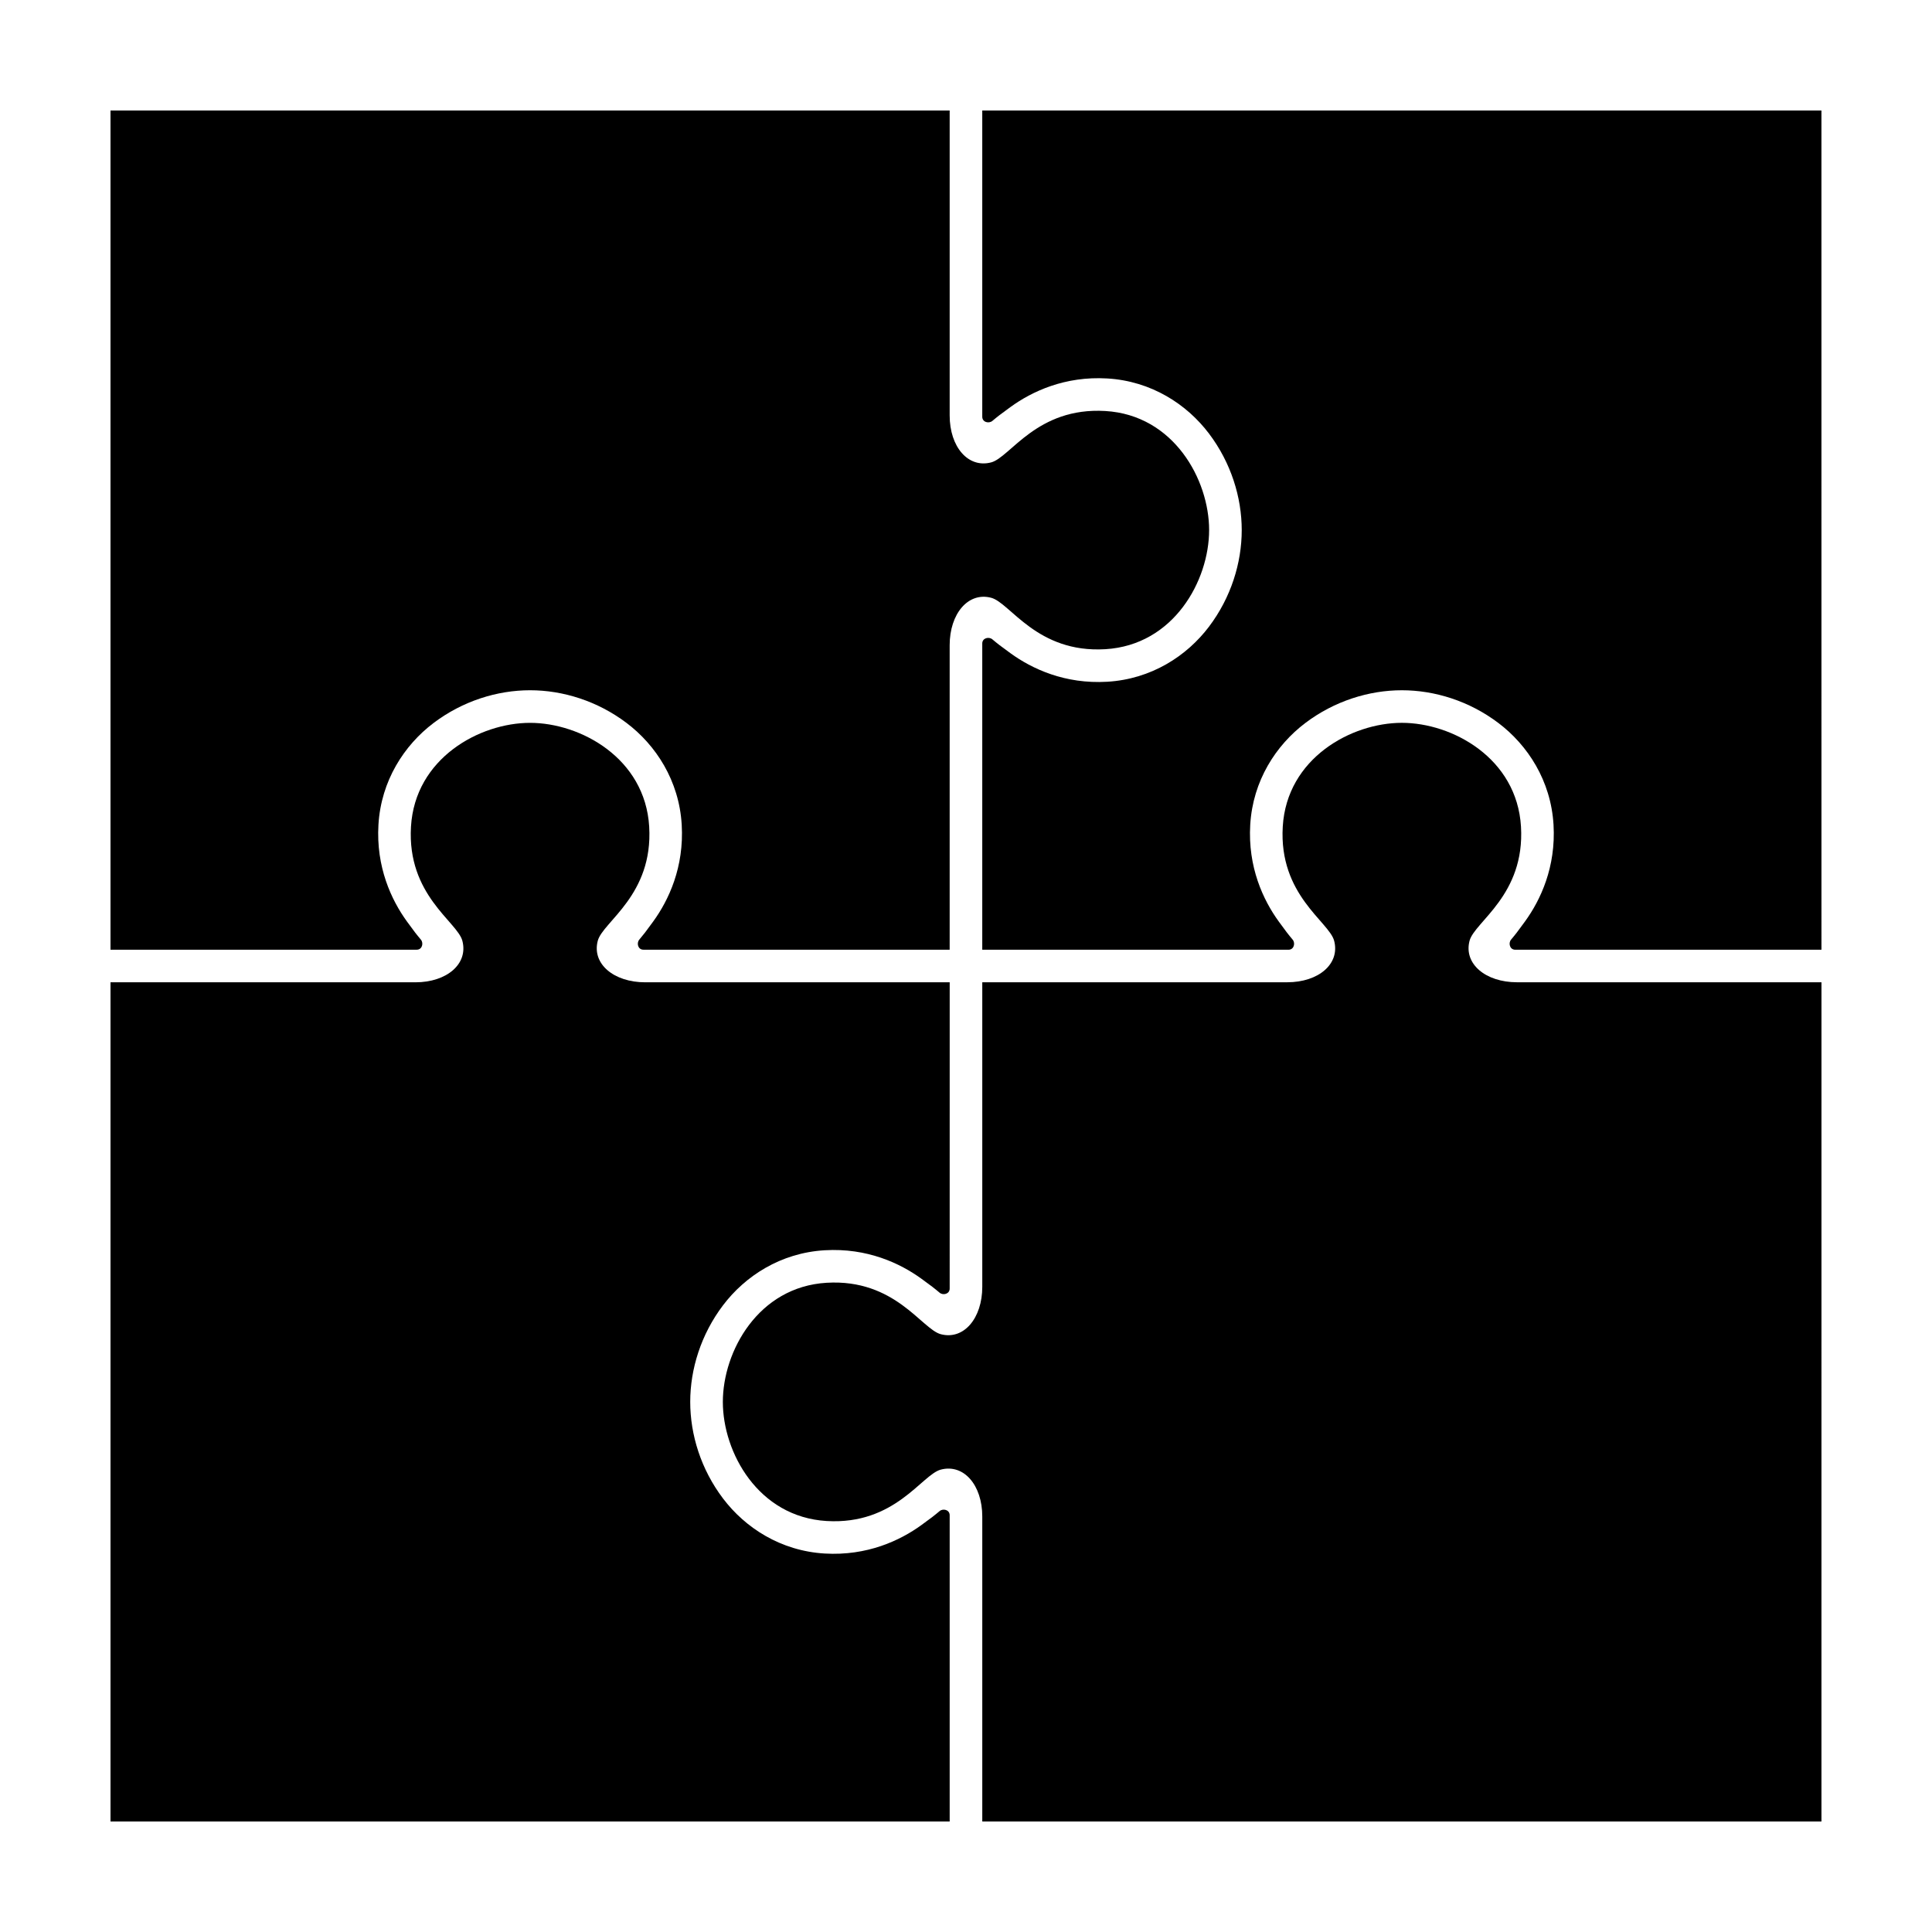
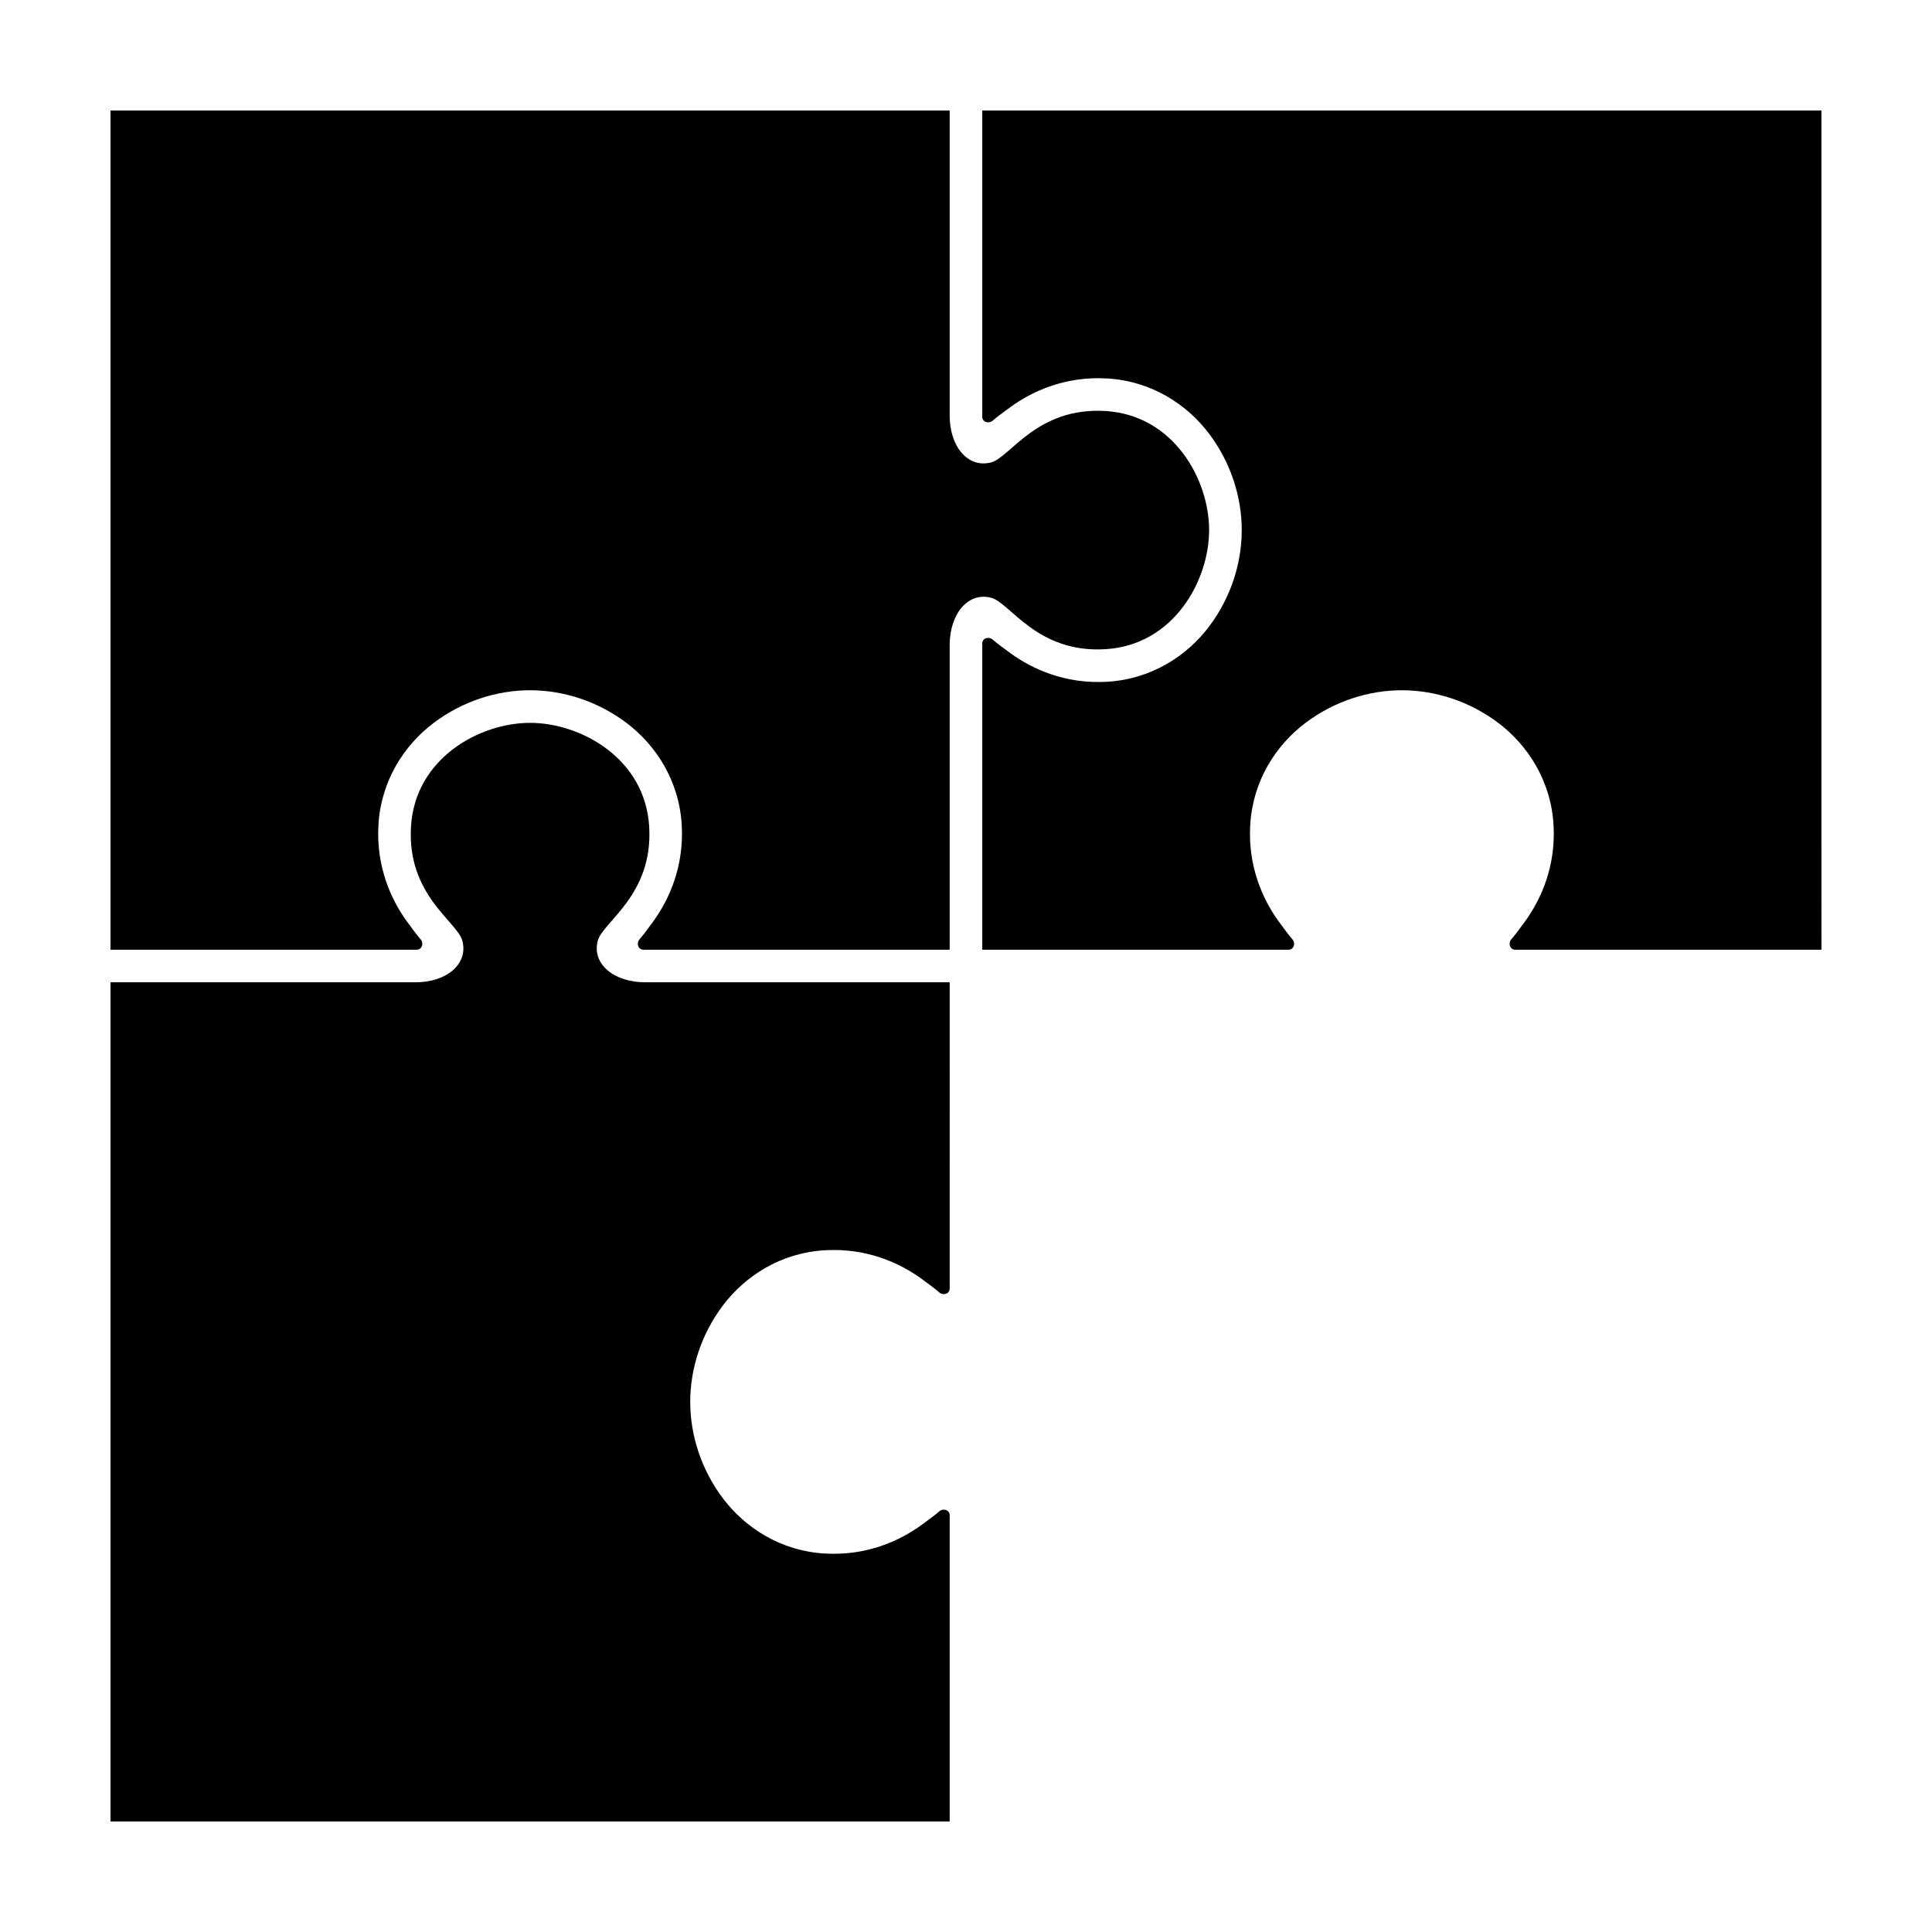
<svg xmlns="http://www.w3.org/2000/svg" fill="#000000" width="800px" height="800px" version="1.1" viewBox="144 144 512 512">
  <g>
    <path d="m626.7 173.29h-222.39v81.152c0 1.469 1.762 1.867 2.668 1.113 1.406-1.176 2.031-1.68 4.852-3.719 5.637-4.082 14.359-8.207 25.613-7.539 11.695 0.695 21.09 6.859 26.941 14.594 5.852 7.734 8.688 16.902 8.688 25.594 0 8.691-2.836 17.871-8.688 25.605-5.852 7.734-15.246 13.887-26.941 14.582-11.254 0.668-19.977-3.449-25.613-7.527-2.82-2.039-3.445-2.543-4.852-3.719-0.906-0.758-2.668-0.367-2.668 1.102v81.16h81.16c1.469 0 1.859-1.762 1.102-2.668-1.176-1.406-1.68-2.031-3.719-4.852-4.082-5.637-8.195-14.359-7.527-25.613 0.695-11.695 6.852-21.09 14.582-26.941 7.734-5.852 16.91-8.688 25.605-8.688 8.691 0 17.859 2.836 25.594 8.688s13.898 15.246 14.594 26.941c0.668 11.254-3.457 19.977-7.539 25.613-2.039 2.82-2.543 3.445-3.719 4.852-0.758 0.906-0.355 2.668 1.113 2.668h81.152z" />
    <path d="m464.43 284.48c0-13.355-9.348-30.48-27.508-31.559-18.16-1.078-25.184 12.277-30.25 13.617-6.09 1.609-11-4.09-11-12.438v-80.809h-222.39v222.39h81.156c1.469 0 1.863-1.754 1.109-2.656-1.176-1.406-1.684-2.035-3.723-4.852-4.082-5.637-8.199-14.367-7.531-25.621 0.695-11.695 6.856-21.086 14.586-26.938 7.734-5.852 16.906-8.691 25.598-8.691 8.691 0 17.867 2.84 25.598 8.691 7.734 5.852 13.891 15.242 14.586 26.938 0.668 11.254-3.449 19.984-7.531 25.621-2.039 2.82-2.547 3.445-3.723 4.852-0.758 0.906-0.359 2.656 1.109 2.656h81.156v-80.691c0-8.348 4.91-14.184 11-12.574 5.066 1.34 12.09 14.707 30.25 13.629 18.16-1.082 27.508-18.211 27.508-31.57z" />
-     <path d="m626.71 404.31h-80.688c-8.348 0-14.184-4.91-12.574-11 1.34-5.066 14.707-12.086 13.629-30.25-1.082-18.16-18.211-27.504-31.566-27.504s-30.488 9.34-31.566 27.504c-1.078 18.16 12.277 25.18 13.617 30.25 1.609 6.09-4.082 11-12.43 11h-80.816v80.699c0 8.348-4.91 14.176-11 12.566-5.066-1.34-12.086-14.707-30.25-13.629-18.16 1.082-27.504 18.219-27.504 31.578 0 13.355 9.34 30.477 27.504 31.559 18.16 1.078 25.18-12.277 30.25-13.617 6.09-1.609 11 4.09 11 12.438v80.805h222.39z" />
    <path d="m395.68 404.32h-80.691c-8.348 0-14.184-4.91-12.574-11 1.34-5.066 14.707-12.09 13.629-30.25-1.082-18.16-18.211-27.508-31.57-27.508-13.355 0-30.48 9.348-31.559 27.508-1.078 18.16 12.277 25.184 13.617 30.25 1.609 6.09-4.09 11-12.438 11h-80.809v222.39h222.39v-81.156c0-1.469-1.754-1.863-2.656-1.109-1.406 1.176-2.035 1.684-4.852 3.723-5.637 4.082-14.367 8.199-25.621 7.531-11.695-0.695-21.086-6.856-26.938-14.586-5.852-7.734-8.691-16.906-8.691-25.598 0-8.691 2.84-17.867 8.691-25.598 5.852-7.734 15.242-13.891 26.938-14.586 11.254-0.668 19.984 3.449 25.621 7.531 2.82 2.039 3.445 2.547 4.852 3.723 0.906 0.758 2.656 0.359 2.656-1.109z" />
  </g>
</svg>